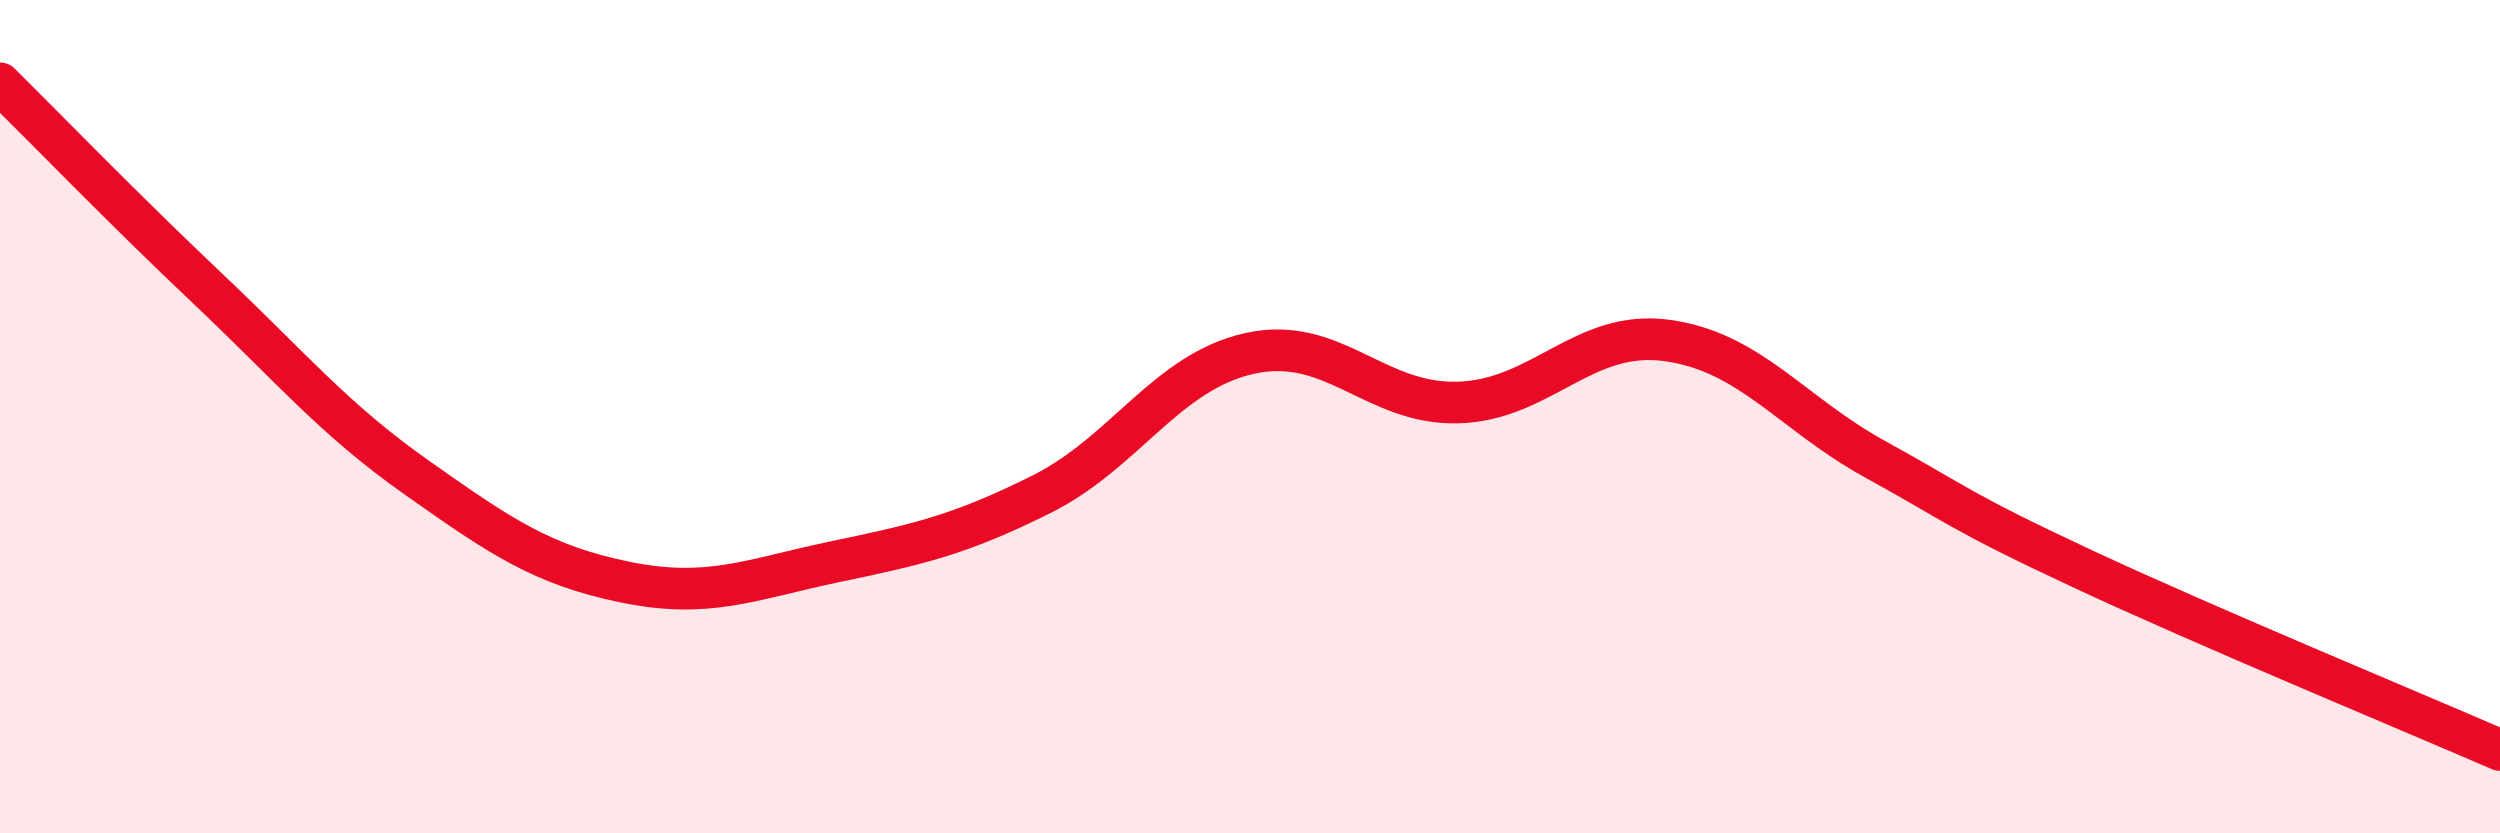
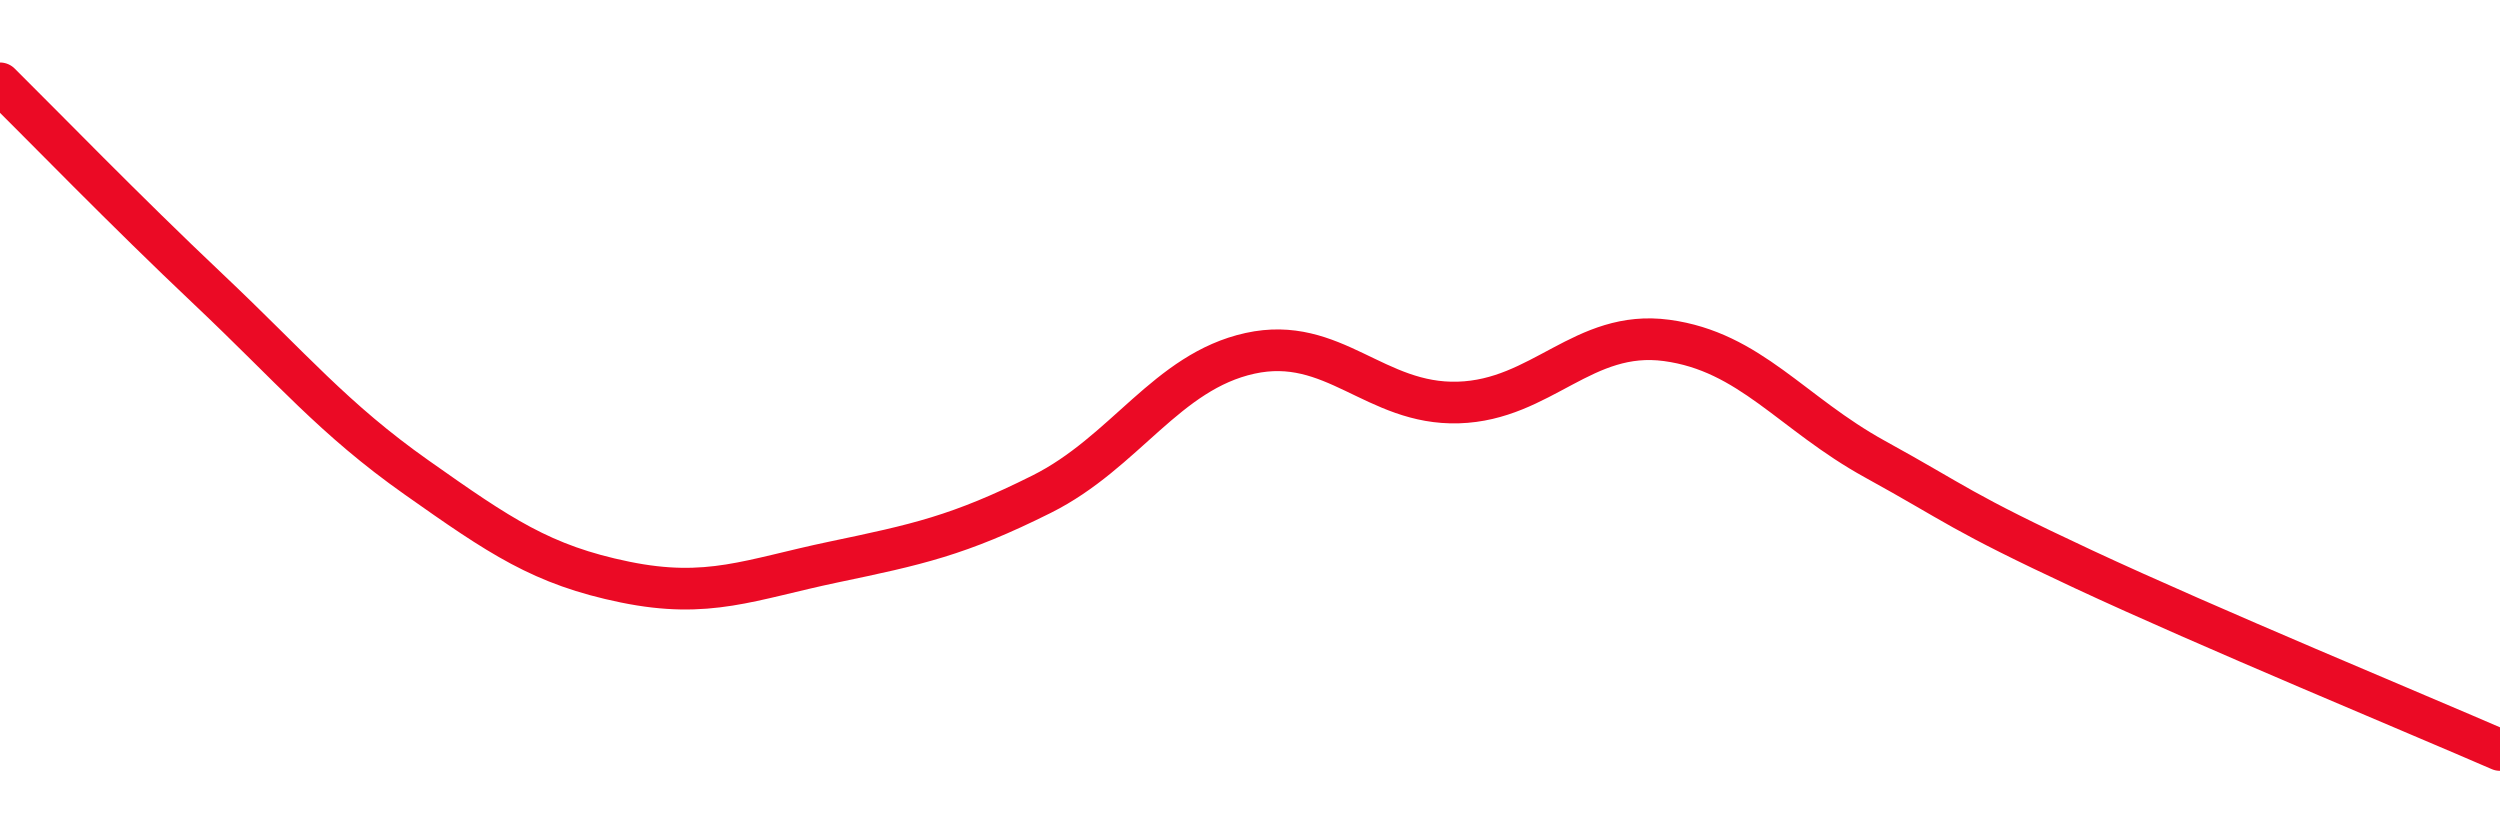
<svg xmlns="http://www.w3.org/2000/svg" width="60" height="20" viewBox="0 0 60 20">
-   <path d="M 0,2 C 1,2.99 3,5.05 5,6.94 C 7,8.83 8,10.05 10,11.46 C 12,12.87 13,13.56 15,13.97 C 17,14.38 18,13.91 20,13.49 C 22,13.07 23,12.86 25,11.86 C 27,10.86 28,8.92 30,8.48 C 32,8.04 33,9.72 35,9.66 C 37,9.6 38,7.9 40,8.17 C 42,8.44 43,9.92 45,11.02 C 47,12.12 47,12.26 50,13.66 C 53,15.06 58,17.13 60,18L60 20L0 20Z" fill="#EB0A25" opacity="0.1" stroke-linecap="round" stroke-linejoin="round" />
  <path d="M 0,2 C 1,2.99 3,5.05 5,6.94 C 7,8.83 8,10.05 10,11.46 C 12,12.87 13,13.56 15,13.97 C 17,14.38 18,13.91 20,13.49 C 22,13.07 23,12.86 25,11.86 C 27,10.86 28,8.92 30,8.48 C 32,8.04 33,9.72 35,9.66 C 37,9.6 38,7.9 40,8.17 C 42,8.44 43,9.92 45,11.02 C 47,12.12 47,12.26 50,13.66 C 53,15.06 58,17.13 60,18" stroke="#EB0A25" stroke-width="1" fill="none" stroke-linecap="round" stroke-linejoin="round" />
</svg>